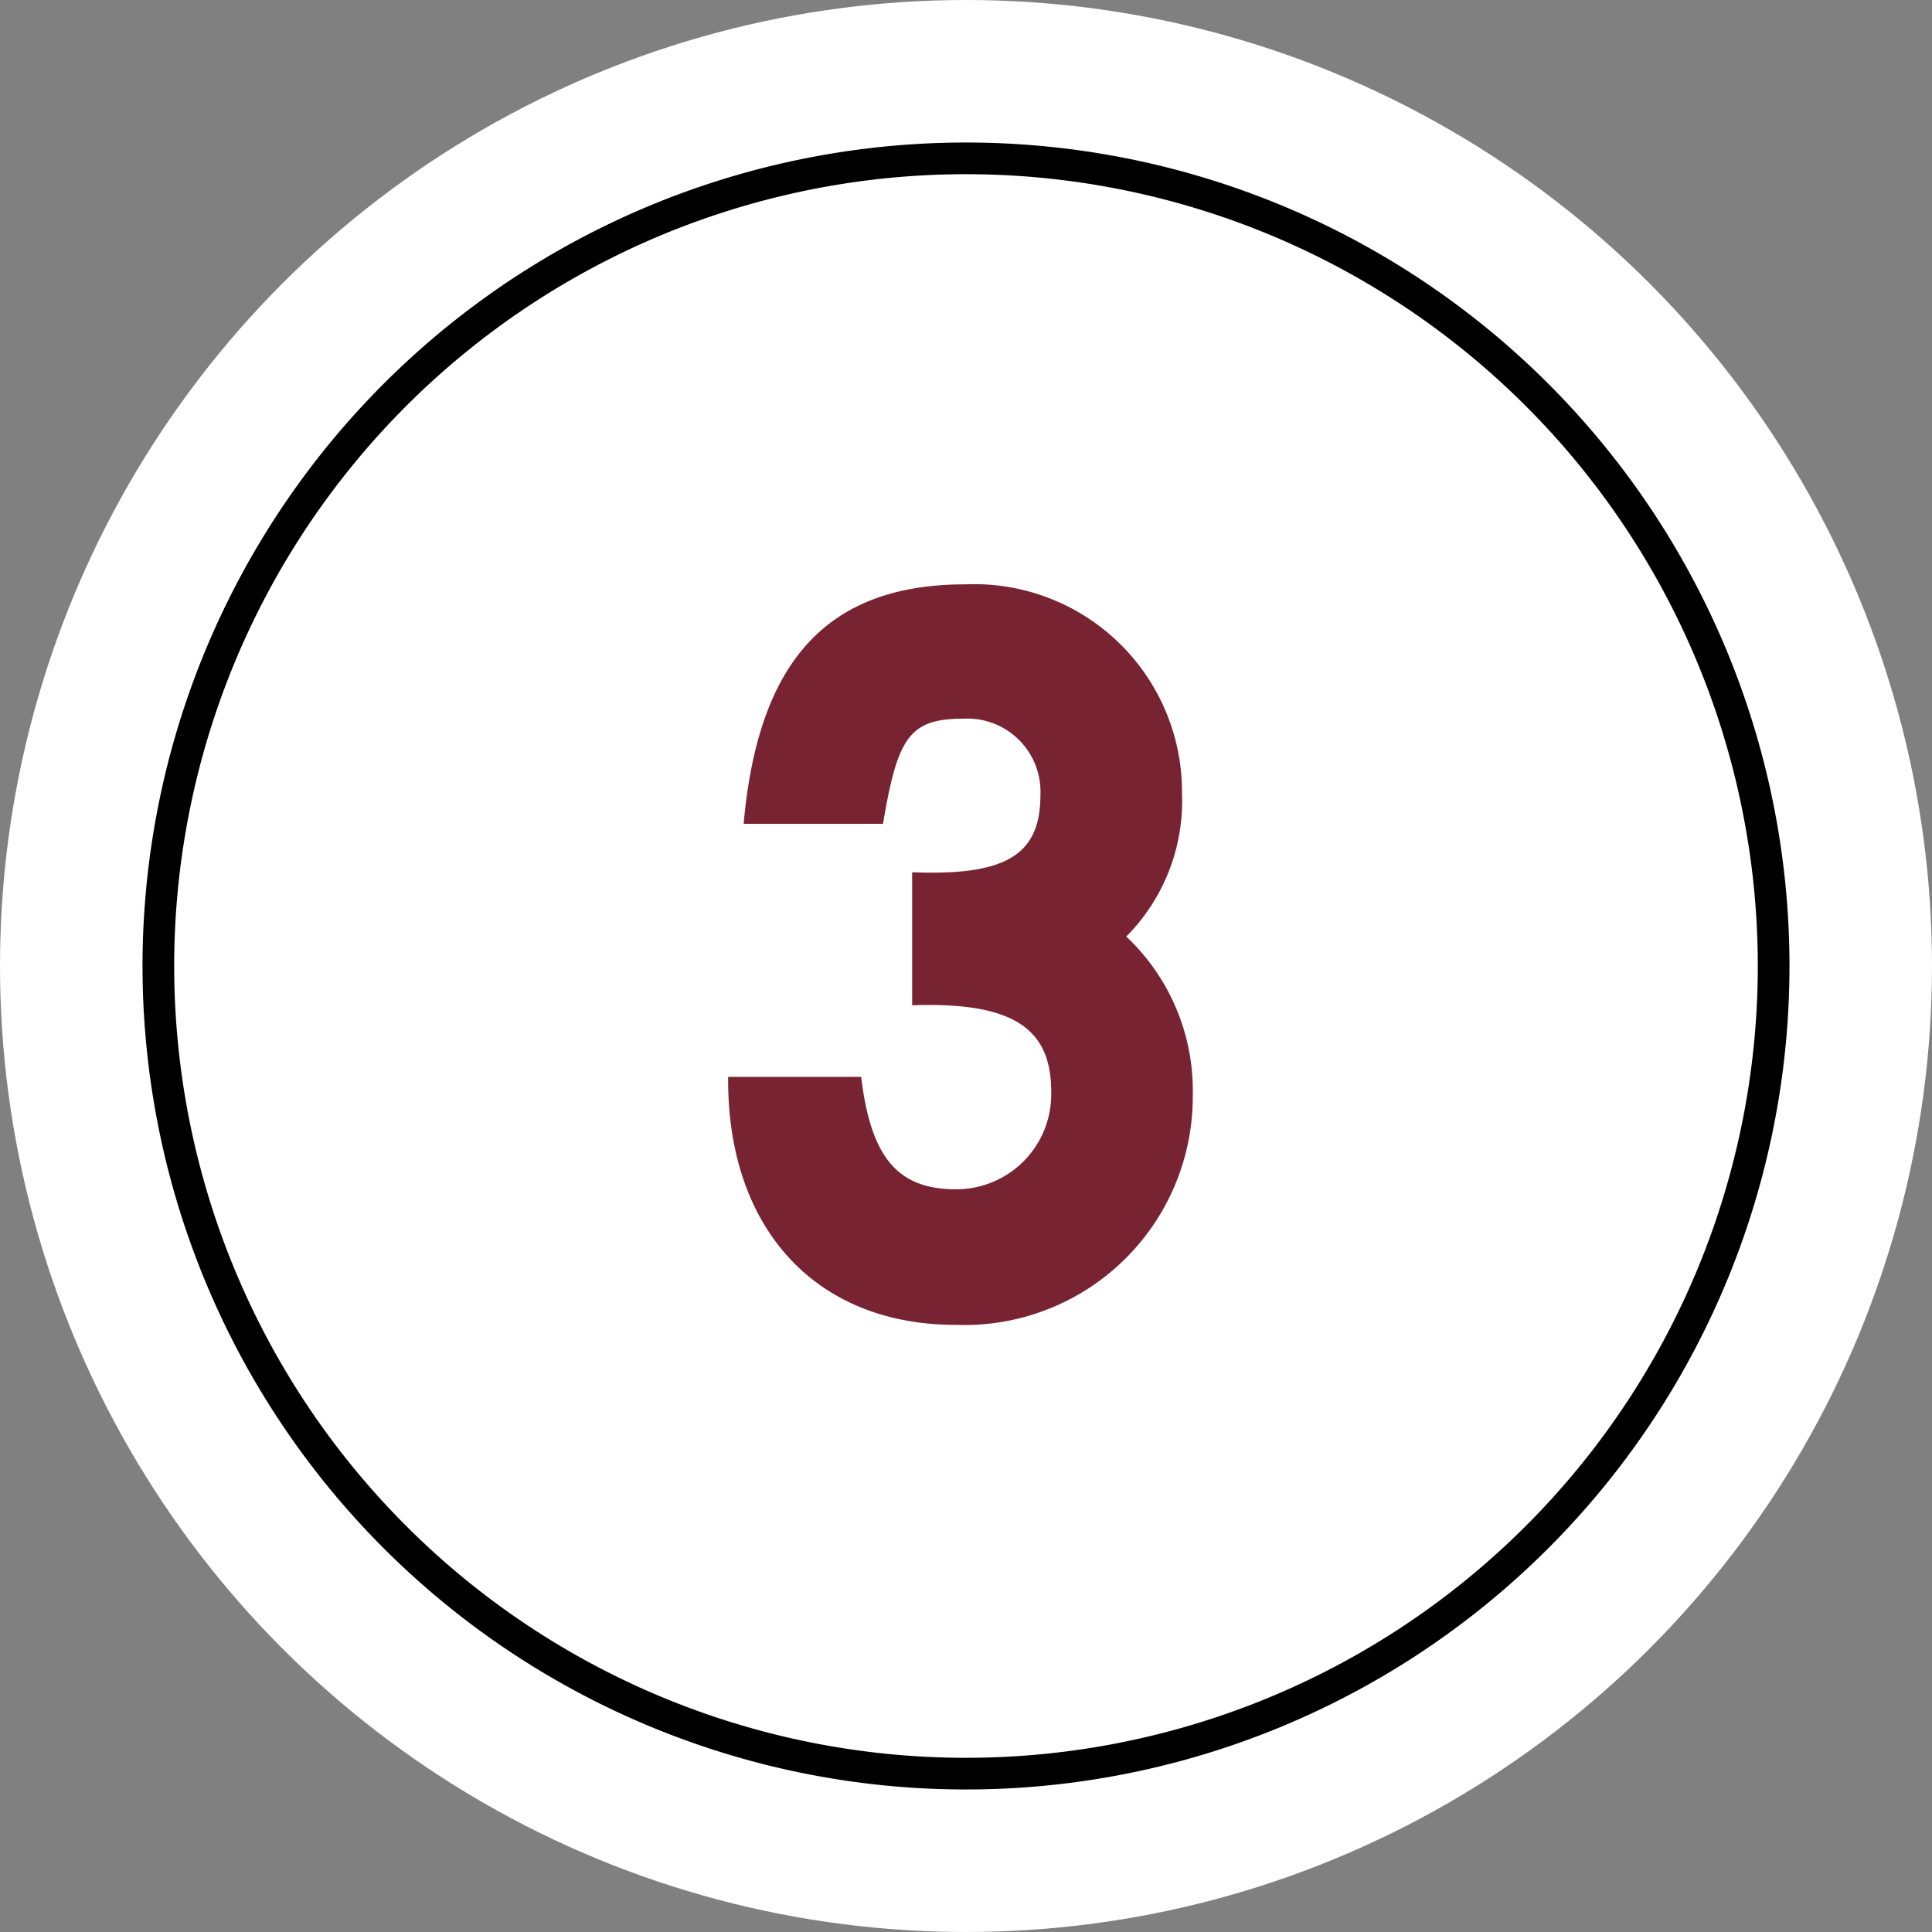
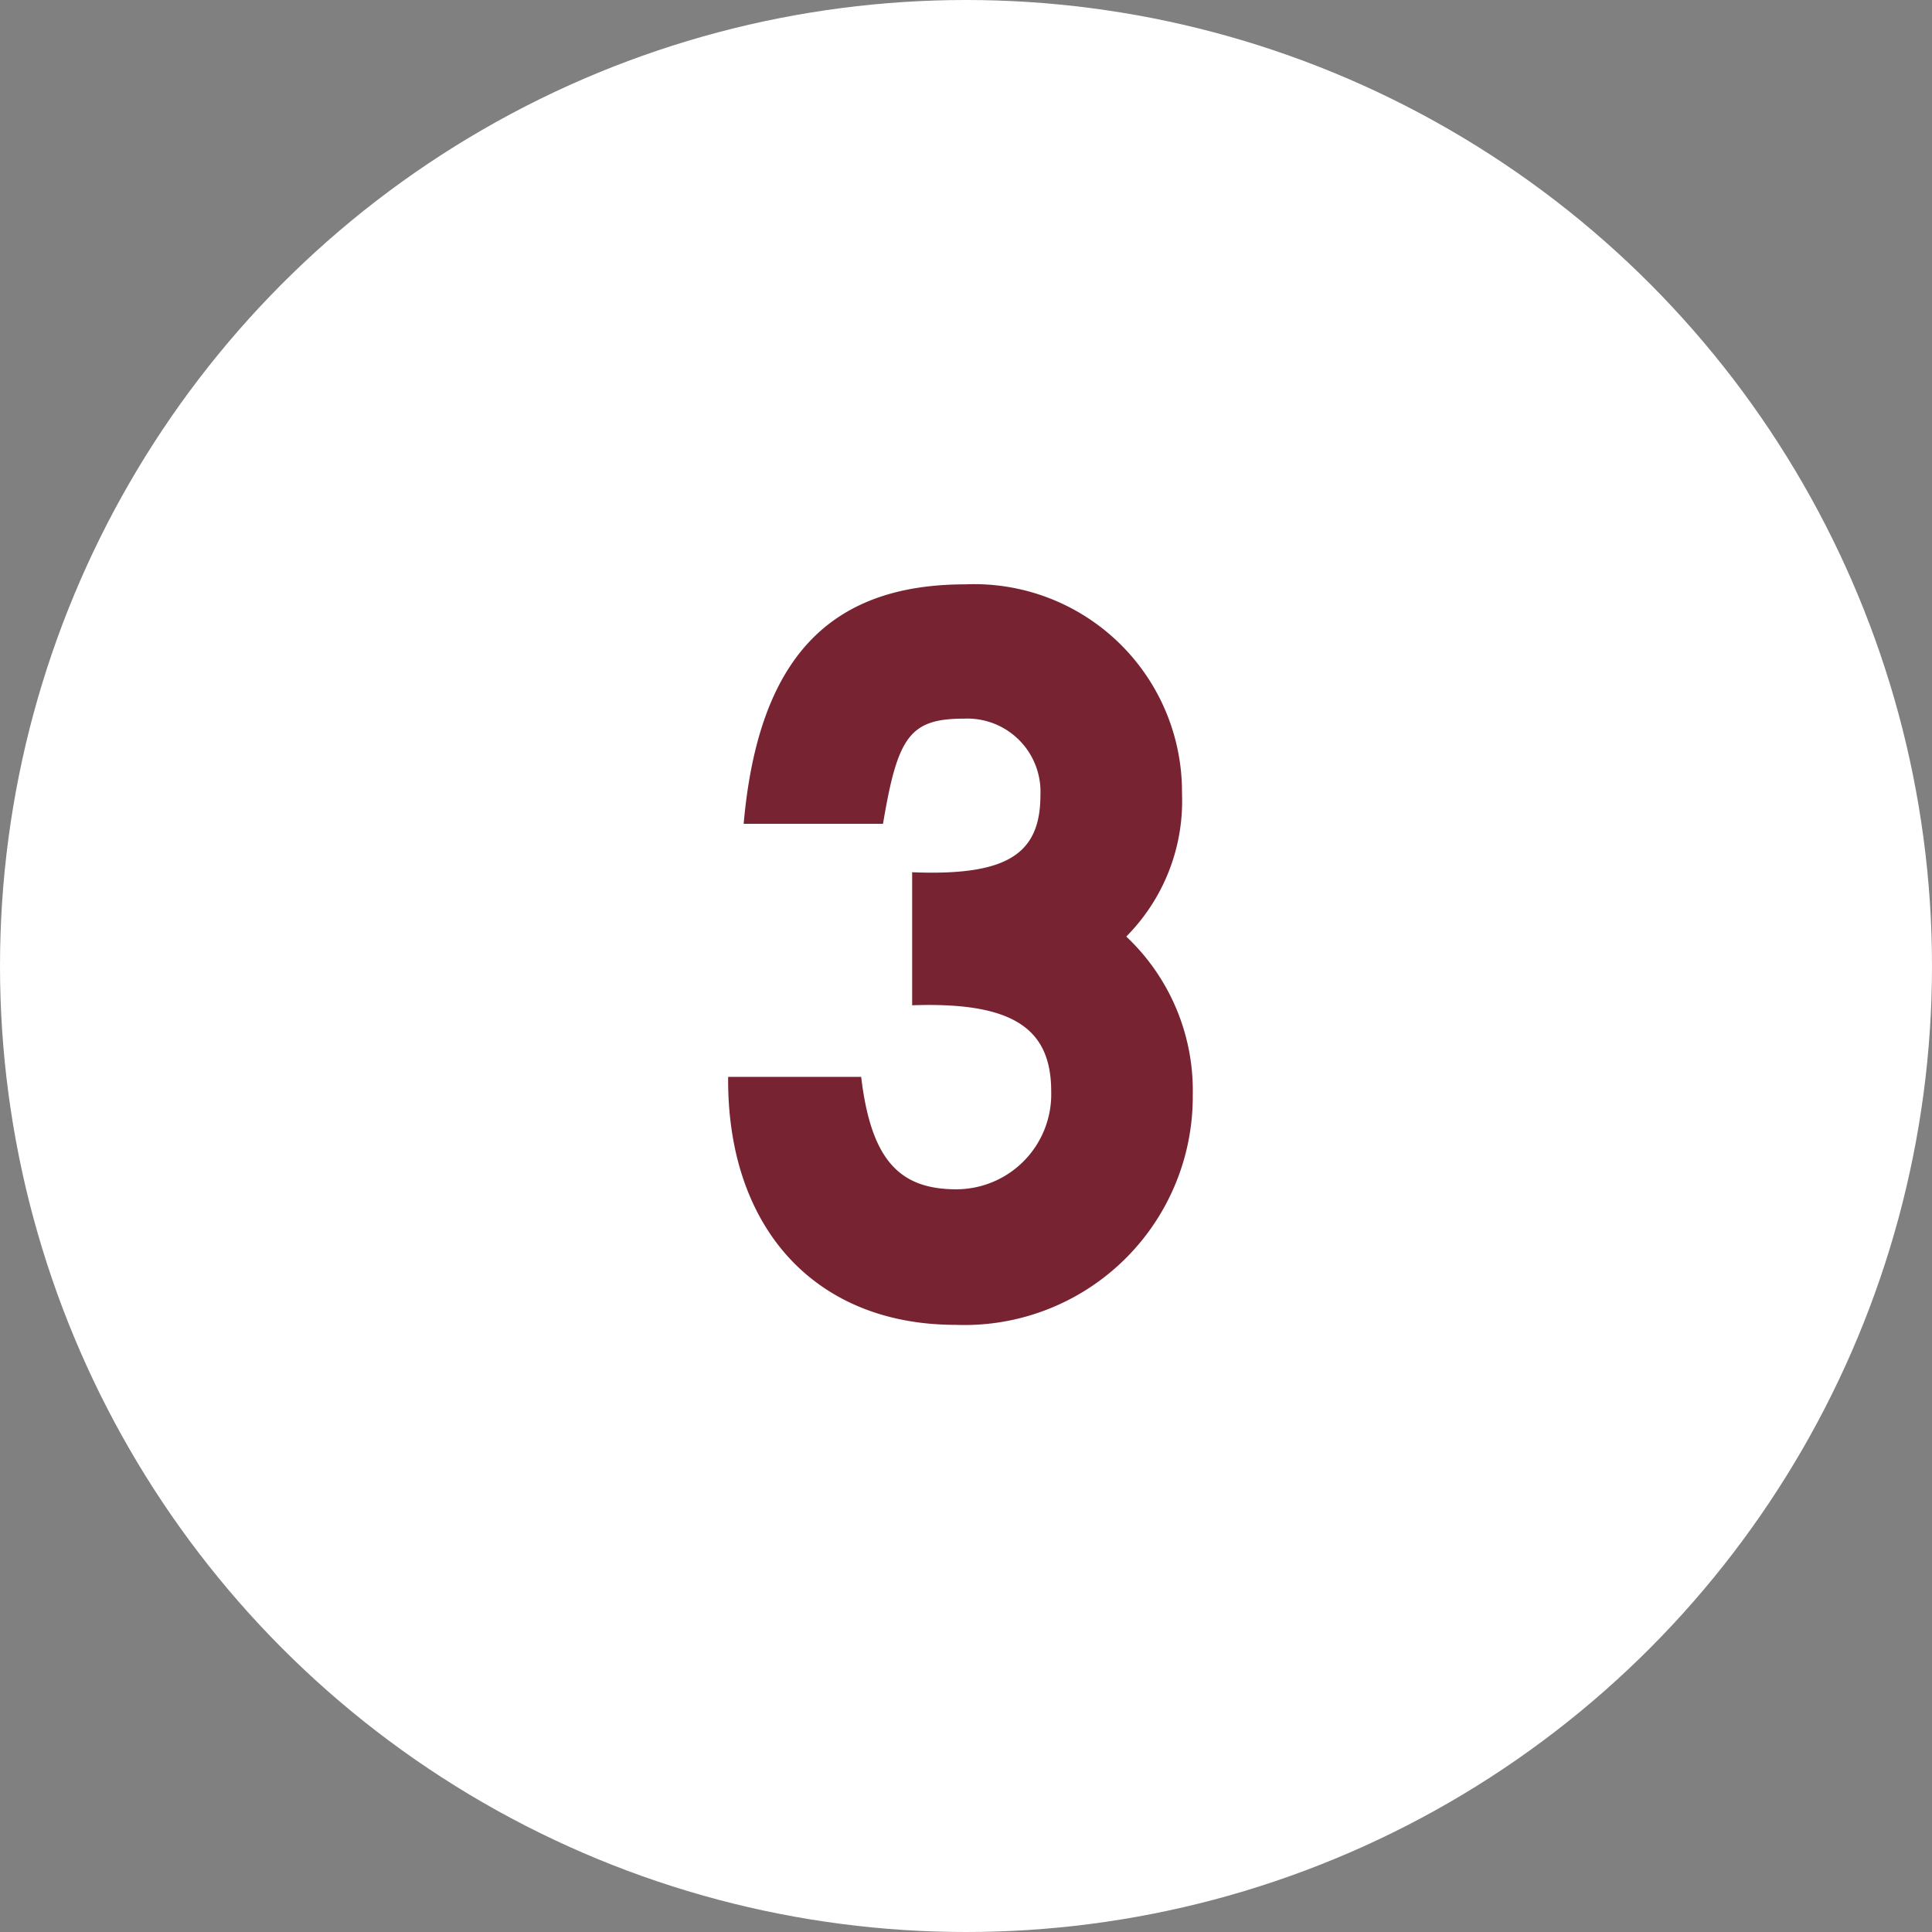
<svg xmlns="http://www.w3.org/2000/svg" viewBox="0 0 61 61">
  <rect x="0" y="0" width="61" height="61" fill="#808080" stroke="none" />
  <title>Recurso 8</title>
  <g id="ec53cc0b-8de5-4300-8d26-efb8b95dde73" data-name="Capa 2">
    <g id="bbf12a1d-3088-471f-8d86-78114e5d976a" data-name="Capa 1">
      <circle cx="30.5" cy="30.5" r="30.5" style="fill:#fff" />
-       <path d="M30.5,56.5a26,26,0,1,1,26-26A26,26,0,0,1,30.5,56.5Zm0-51a25,25,0,1,0,25,25A25,25,0,0,0,30.5,5.5Z" />
      <path d="M27.19,34c.31,2.6,1.19,3.55,3,3.55a3,3,0,0,0,3-3.09c0-2-1.22-2.83-4.39-2.72v-4.2c3,.12,4.05-.57,4.05-2.44a2.31,2.31,0,0,0-2.41-2.41c-1.72,0-2.1.57-2.56,3.32h-4.4c.46-5.19,2.68-7.56,7-7.56a6.56,6.56,0,0,1,6.84,6.61,6.07,6.07,0,0,1-1.76,4.51,6.68,6.68,0,0,1,2.1,5,7.21,7.21,0,0,1-7.49,7.26c-4.43,0-7.22-3.06-7.18-7.83Z" style="fill:#782331" />
    </g>
  </g>
</svg>